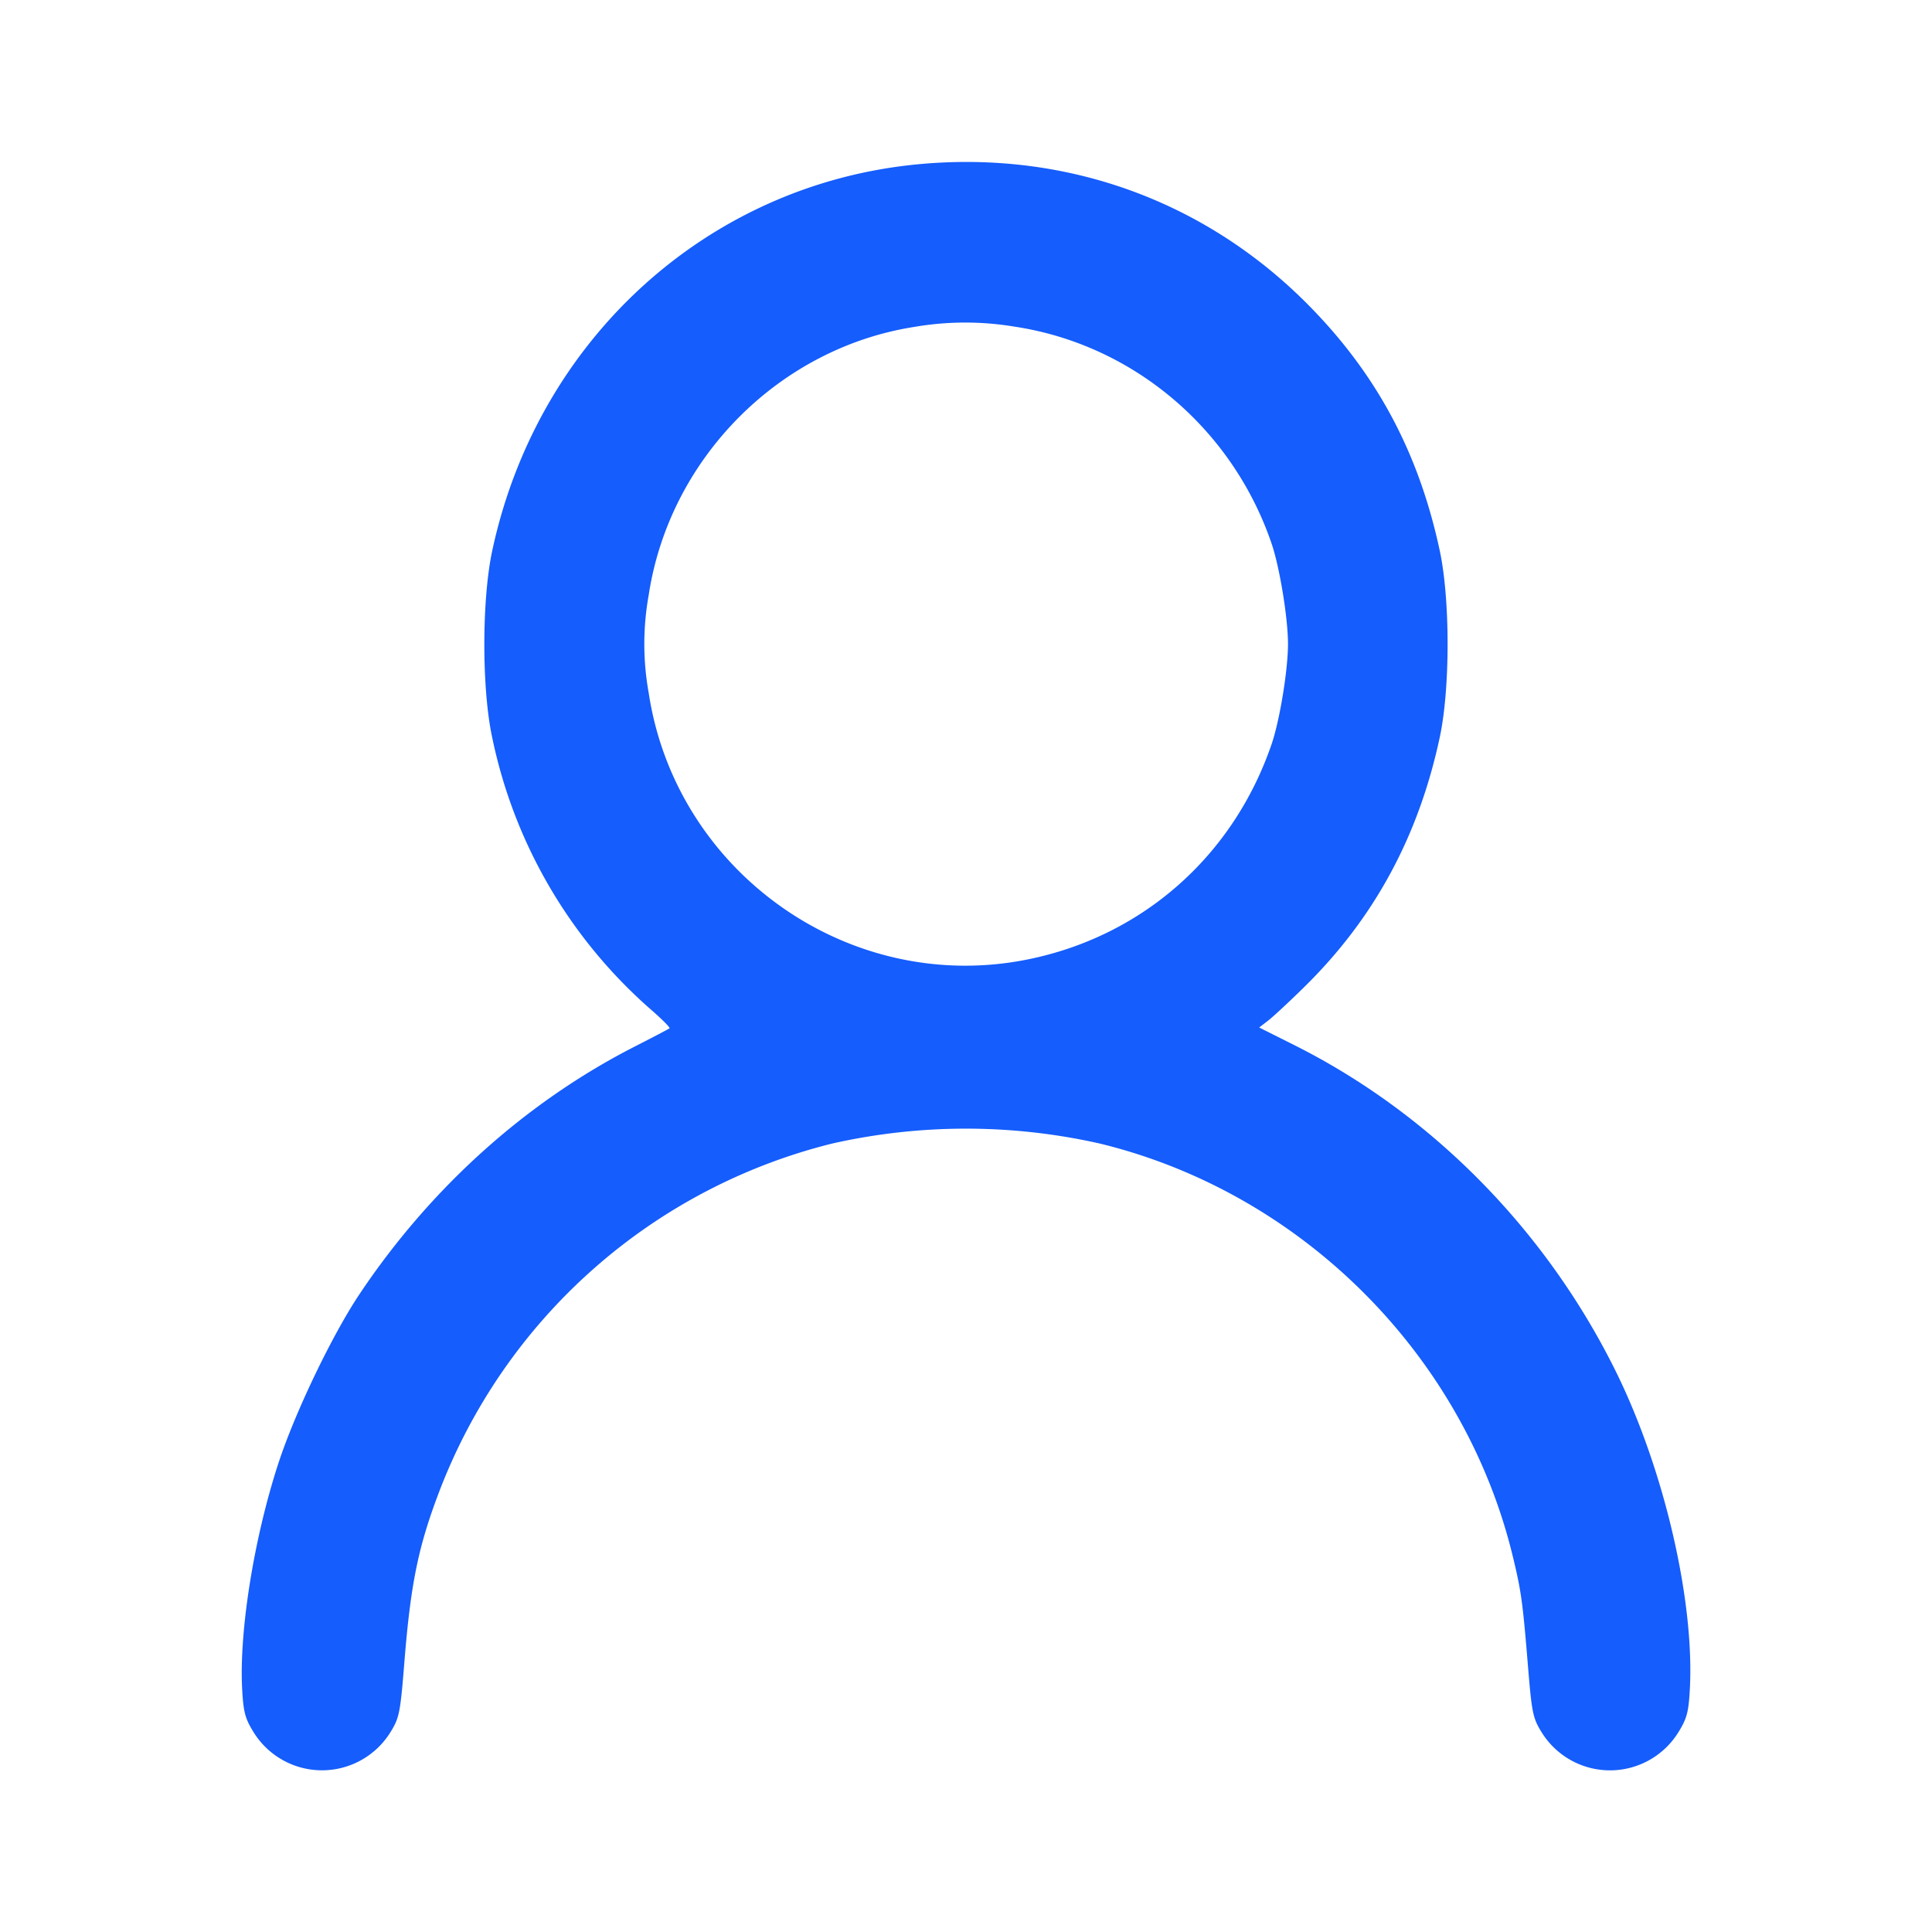
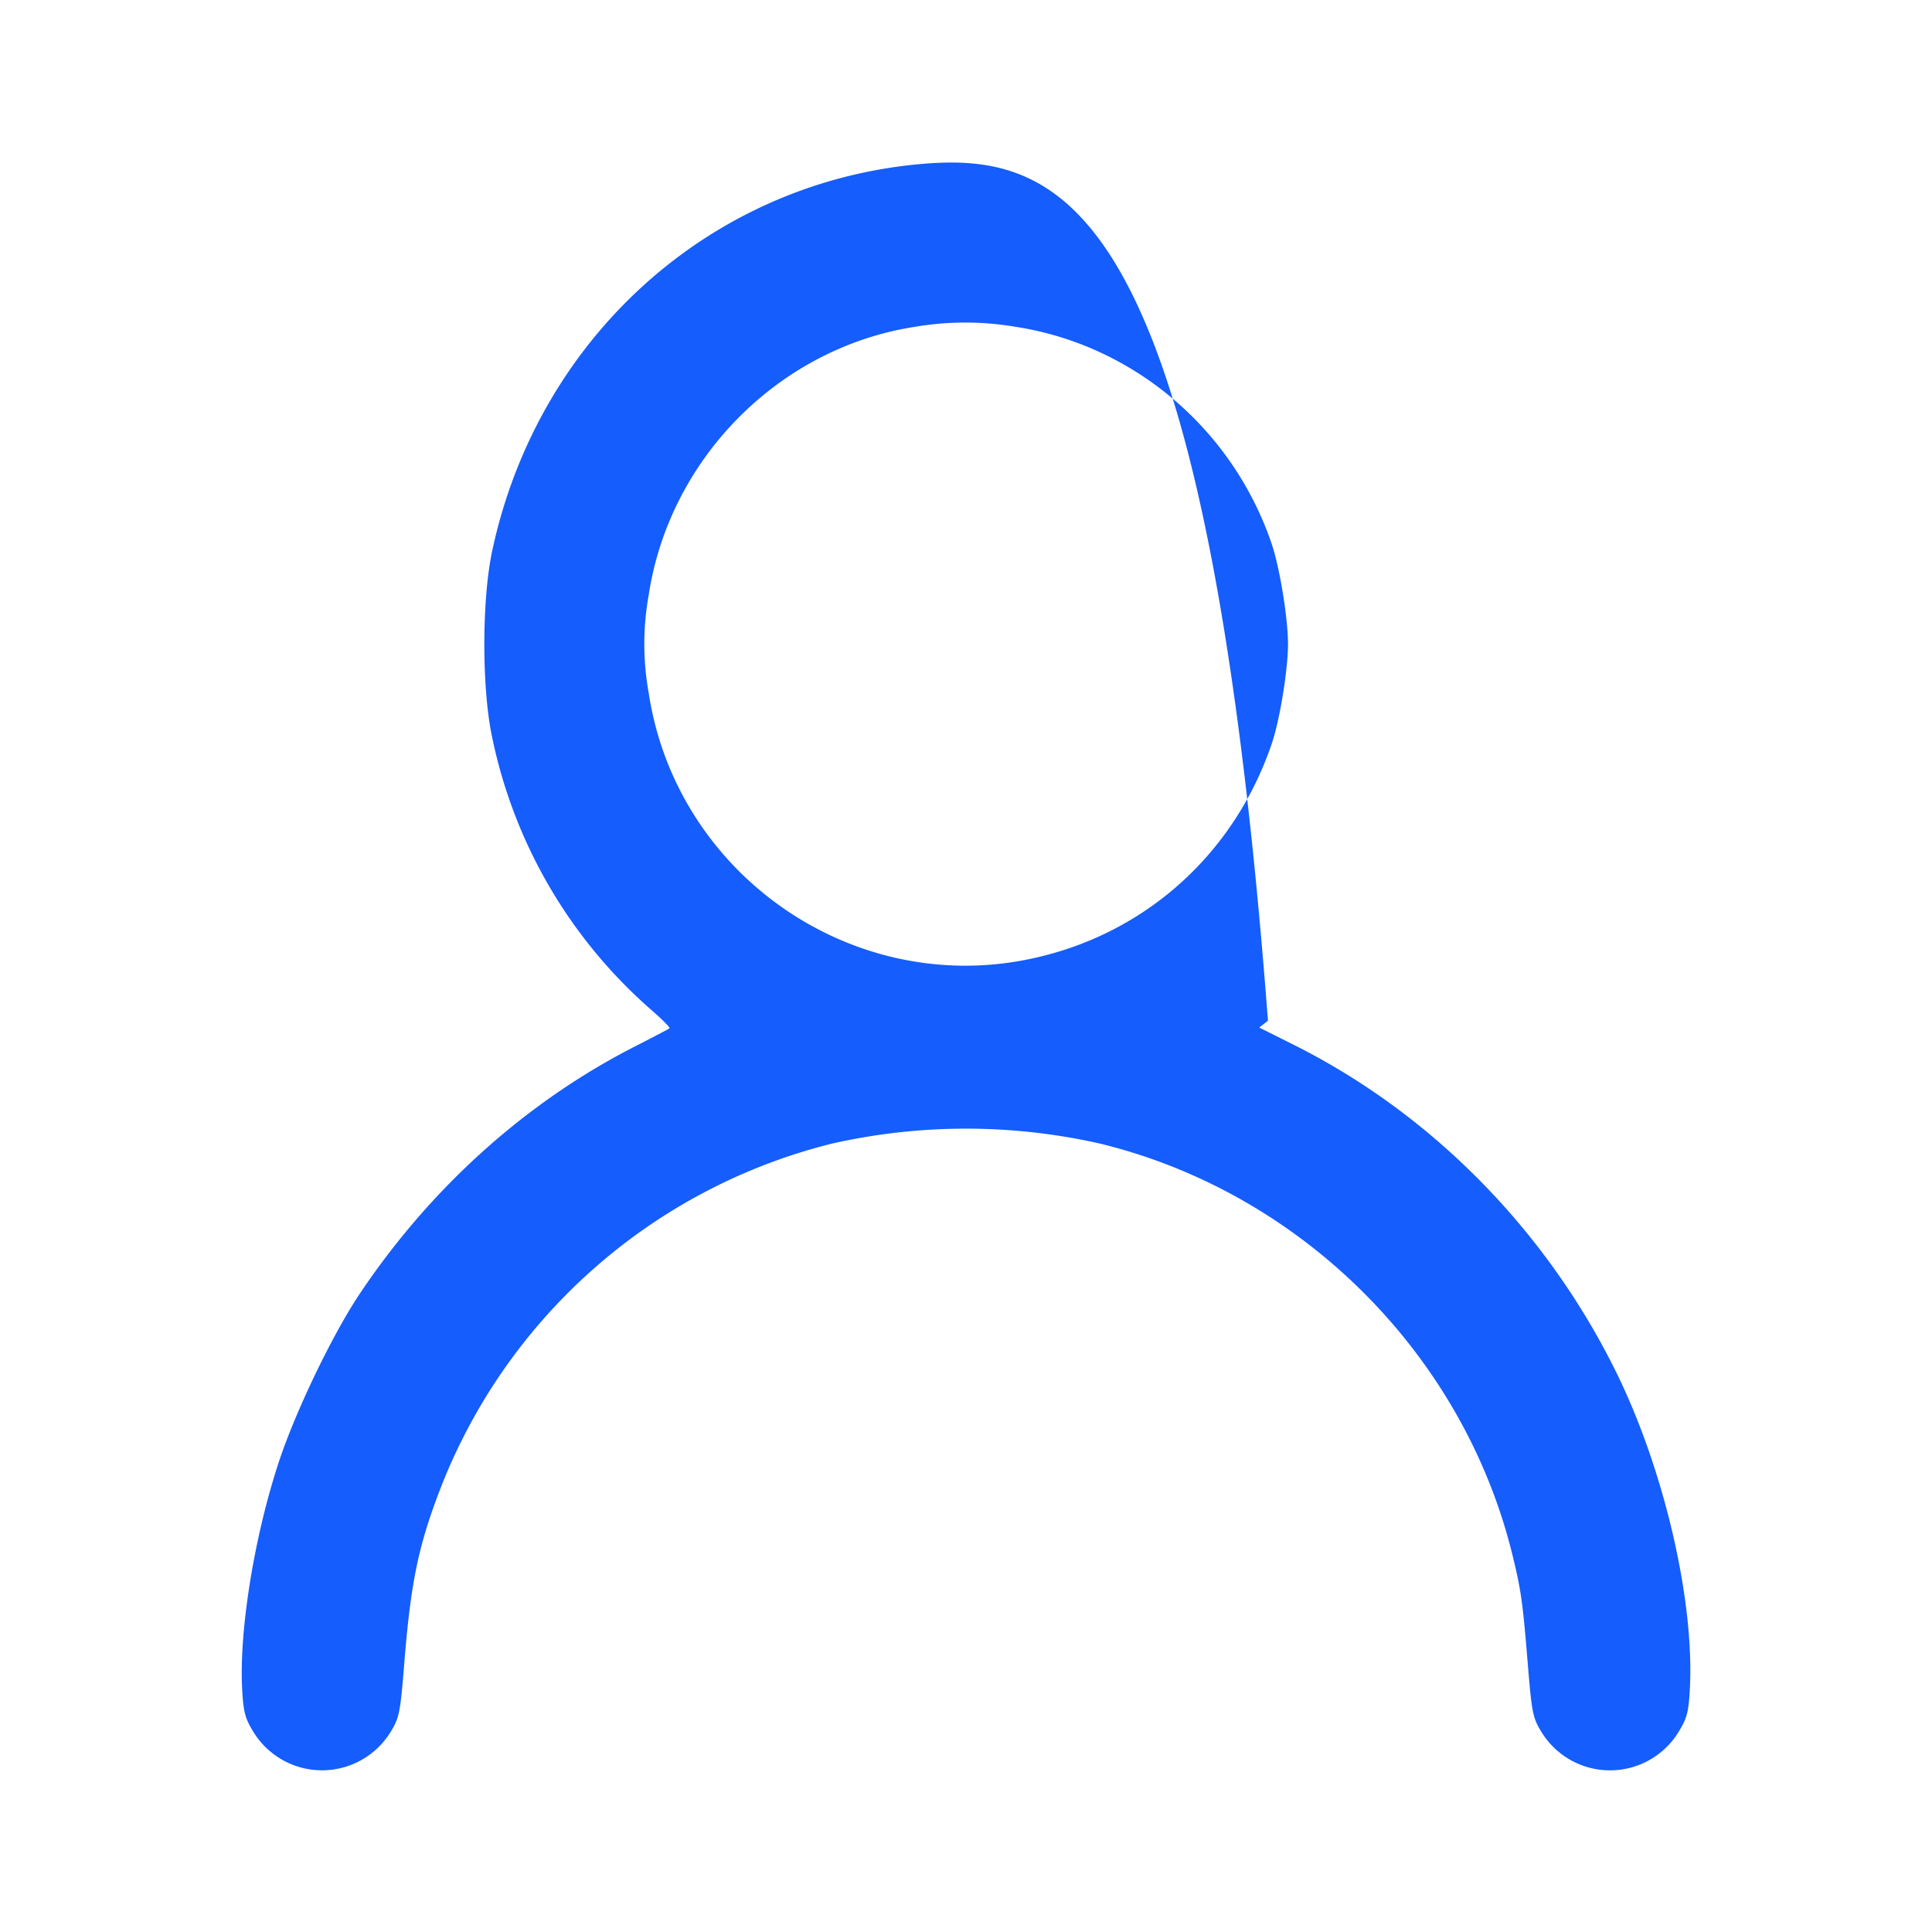
<svg xmlns="http://www.w3.org/2000/svg" width="24" height="24" class="lucide lucide-user-round-icon lucide-user-round">
-   <path d="M11.38 2.043c-2.596.256-4.704 2.176-5.265 4.797-.131.61-.131 1.718-.001 2.32a6.142 6.142 0 0 0 1.983 3.391c.131.114.23.215.22.223-.009.008-.204.11-.433.227-1.351.69-2.535 1.755-3.416 3.072-.34.508-.801 1.468-1.007 2.096-.304.927-.491 2.087-.453 2.811.015.283.036.365.136.528a1 1 0 0 0 1.71.004c.107-.175.119-.237.169-.86.078-.977.173-1.44.433-2.122a7.04 7.04 0 0 1 4.884-4.325 7.56 7.56 0 0 1 3.32 0c2.512.61 4.53 2.629 5.134 5.135.103.425.122.565.185 1.333.049.601.062.667.168.84a.999.999 0 0 0 1.709-.005c.1-.163.121-.245.136-.528.058-1.096-.317-2.712-.908-3.92-.867-1.768-2.294-3.22-4.009-4.079l-.433-.217.109-.084c.06-.046.26-.231.444-.412.871-.853 1.425-1.871 1.69-3.108.13-.606.13-1.714 0-2.32-.259-1.209-.776-2.18-1.616-3.035C14.978 2.49 13.23 1.86 11.38 2.043m1.225 2.015c1.469.222 2.705 1.266 3.192 2.697.1.295.203.925.203 1.245 0 .322-.103.951-.204 1.245-.475 1.387-1.601 2.383-3.023 2.672-2.21.451-4.377-1.072-4.715-3.312a3.416 3.416 0 0 1 0-1.21c.256-1.697 1.617-3.071 3.3-3.334a3.728 3.728 0 0 1 1.247-.003" fill-rule="evenodd" fill="#155dfc" stroke="none" />
+   <path d="M11.38 2.043c-2.596.256-4.704 2.176-5.265 4.797-.131.61-.131 1.718-.001 2.32a6.142 6.142 0 0 0 1.983 3.391c.131.114.23.215.22.223-.009.008-.204.11-.433.227-1.351.69-2.535 1.755-3.416 3.072-.34.508-.801 1.468-1.007 2.096-.304.927-.491 2.087-.453 2.811.015.283.036.365.136.528a1 1 0 0 0 1.71.004c.107-.175.119-.237.169-.86.078-.977.173-1.44.433-2.122a7.04 7.04 0 0 1 4.884-4.325 7.56 7.56 0 0 1 3.32 0c2.512.61 4.53 2.629 5.134 5.135.103.425.122.565.185 1.333.049.601.062.667.168.84a.999.999 0 0 0 1.709-.005c.1-.163.121-.245.136-.528.058-1.096-.317-2.712-.908-3.92-.867-1.768-2.294-3.22-4.009-4.079l-.433-.217.109-.084C14.978 2.49 13.23 1.86 11.38 2.043m1.225 2.015c1.469.222 2.705 1.266 3.192 2.697.1.295.203.925.203 1.245 0 .322-.103.951-.204 1.245-.475 1.387-1.601 2.383-3.023 2.672-2.21.451-4.377-1.072-4.715-3.312a3.416 3.416 0 0 1 0-1.21c.256-1.697 1.617-3.071 3.3-3.334a3.728 3.728 0 0 1 1.247-.003" fill-rule="evenodd" fill="#155dfc" stroke="none" />
</svg>